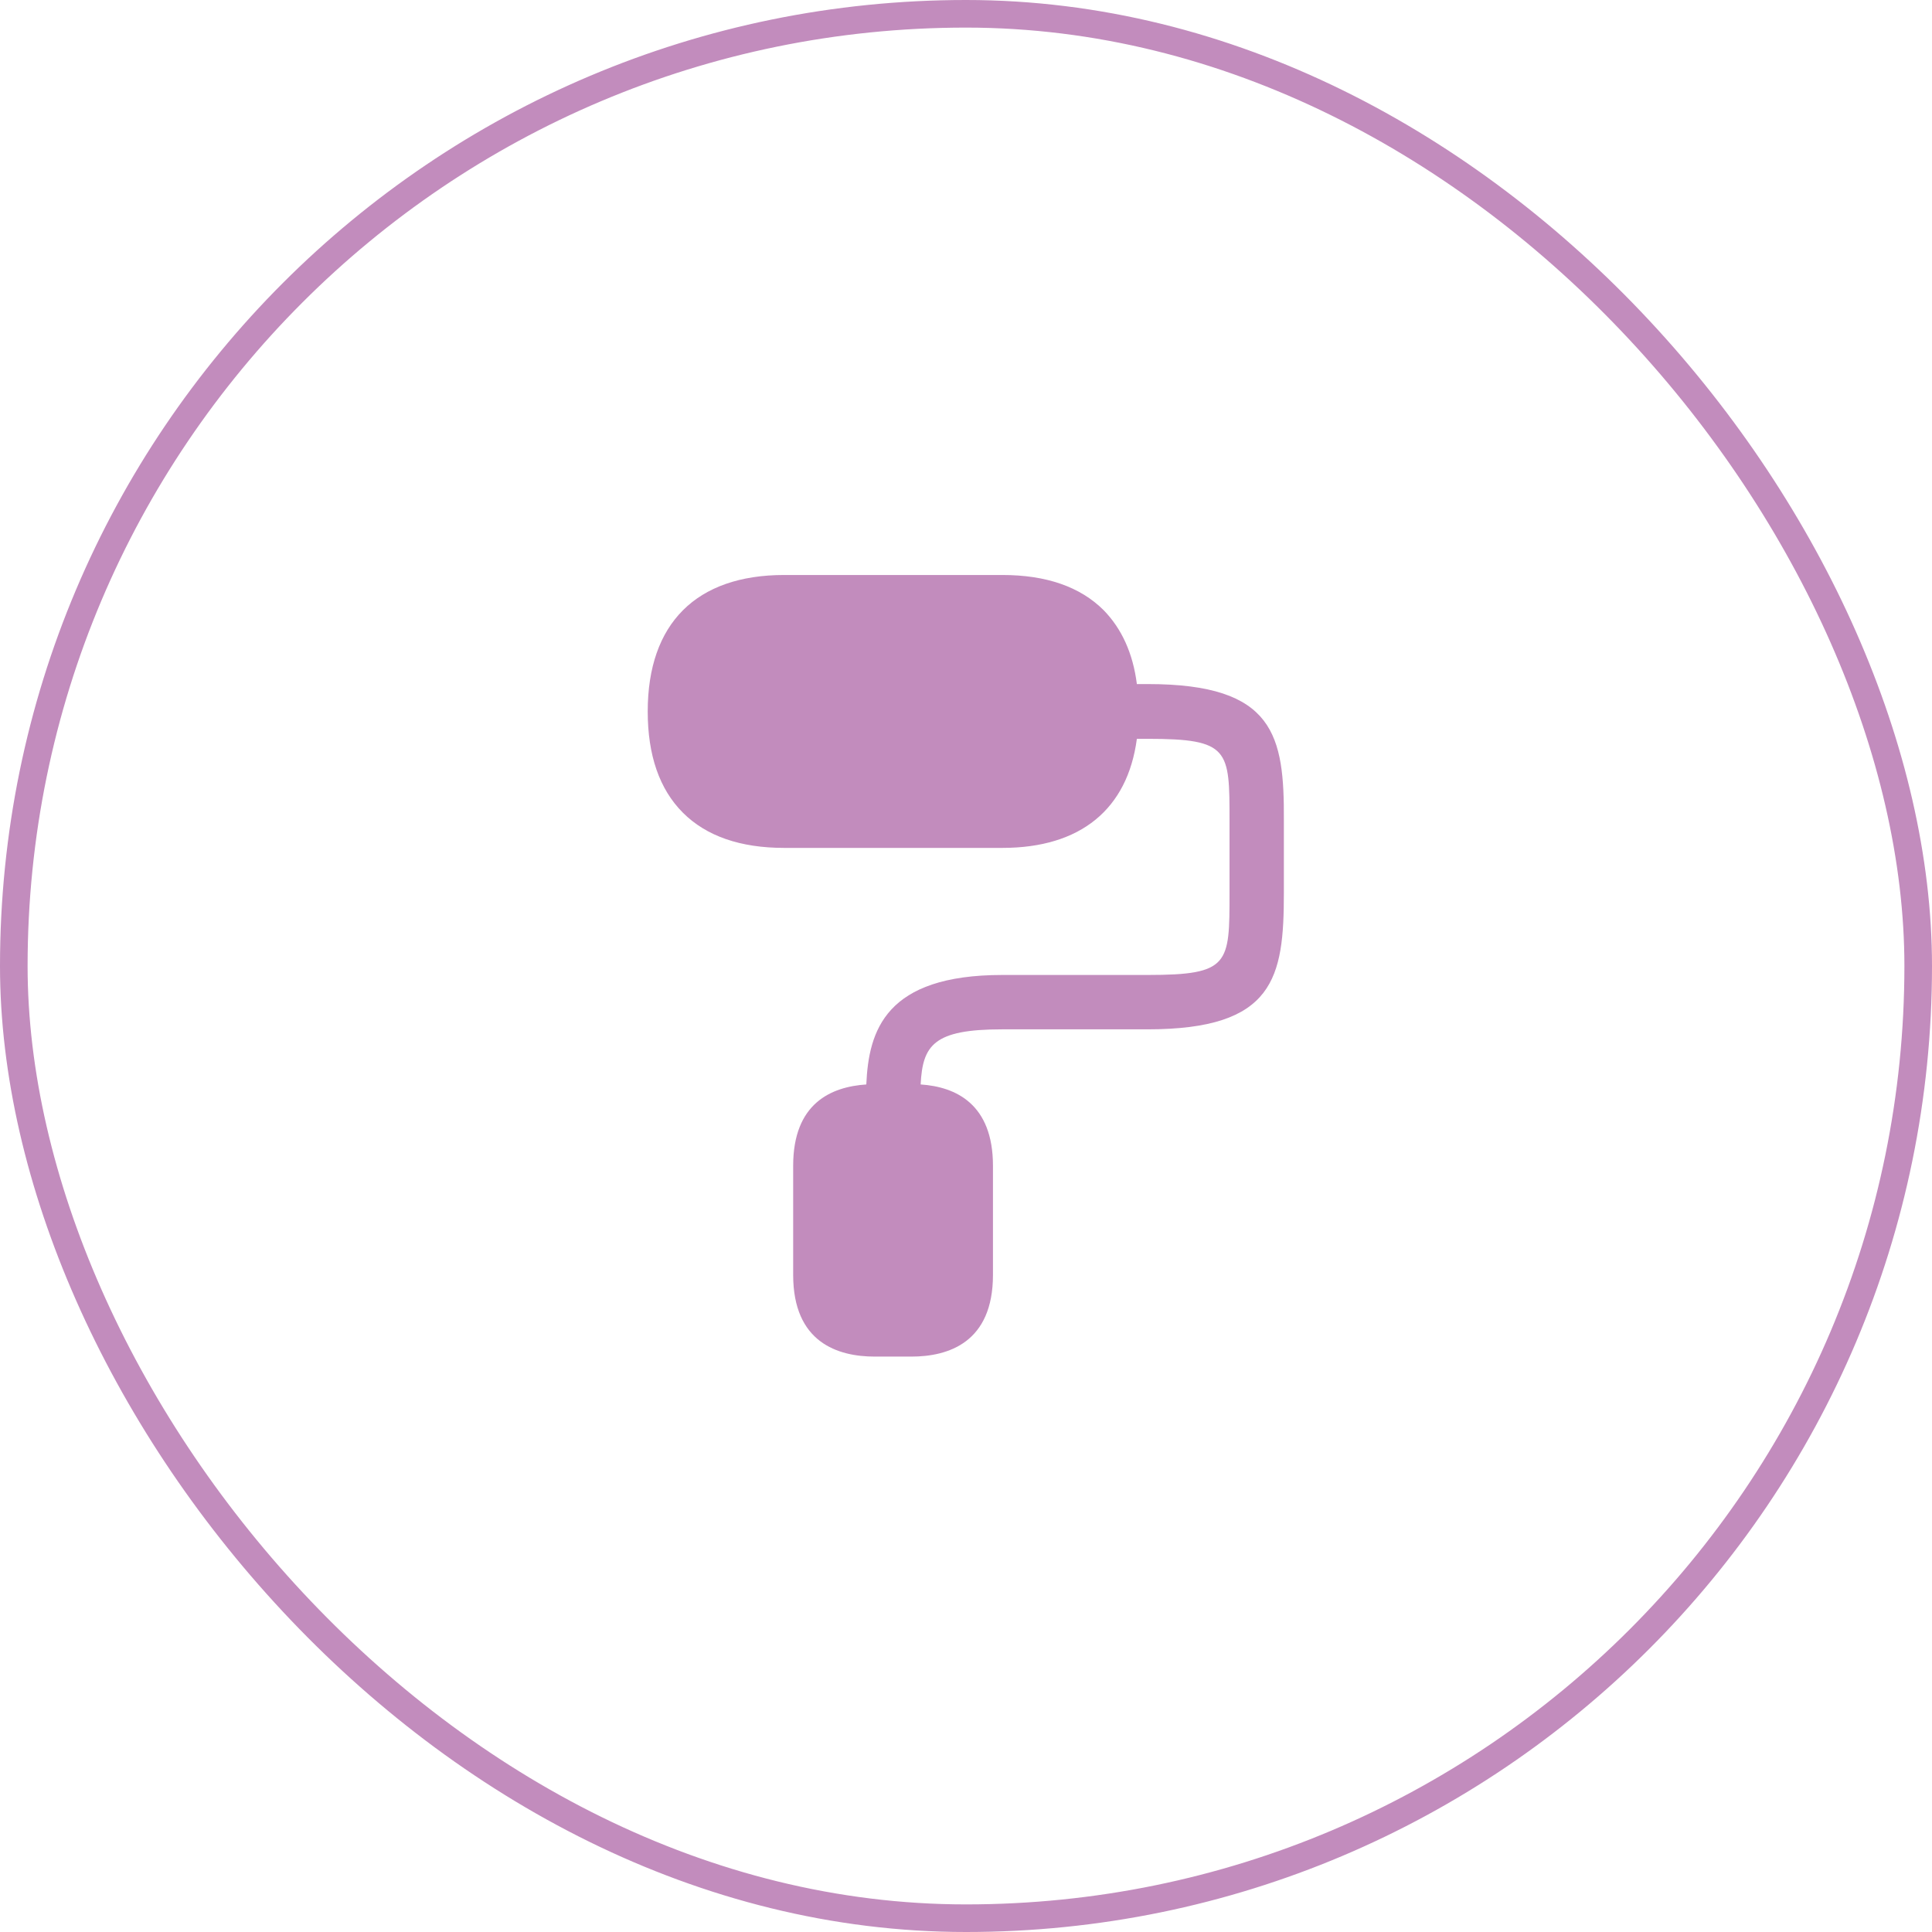
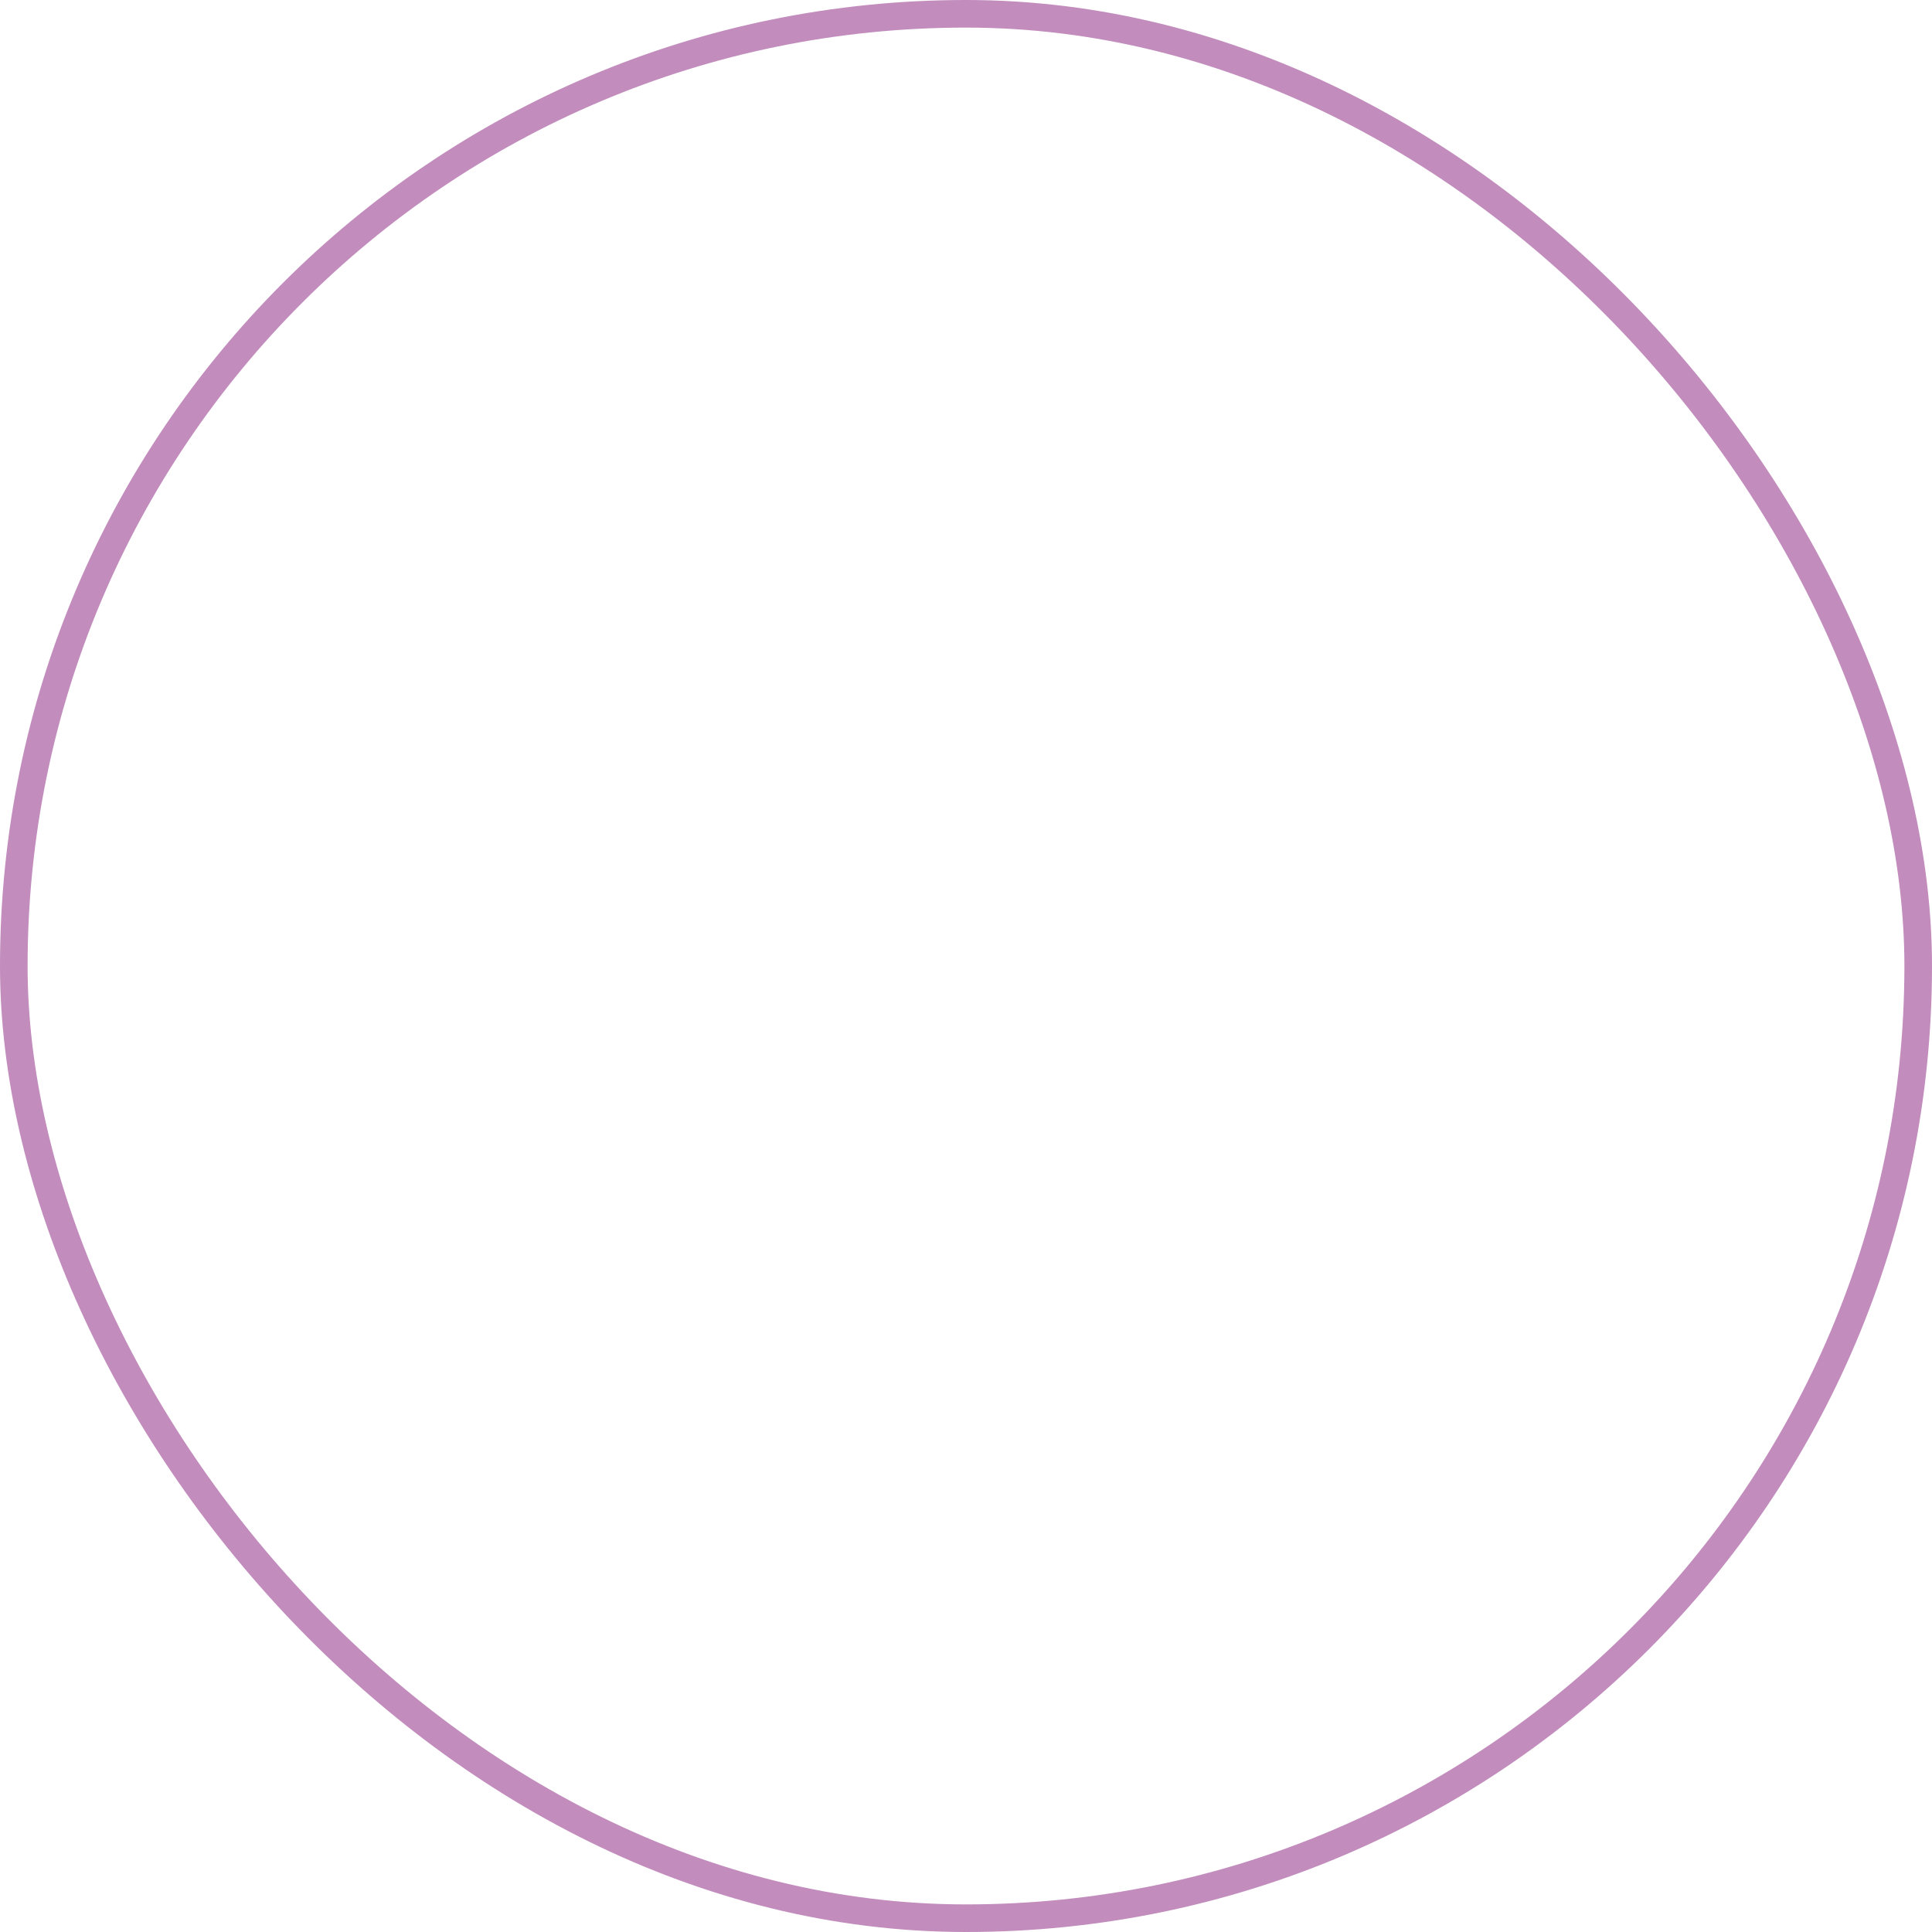
<svg xmlns="http://www.w3.org/2000/svg" width="70" height="70" viewBox="0 0 70 70" fill="none">
  <rect x="0.5" y="0.5" width="69" height="69" rx="34.5" stroke="#C28CBD" />
-   <path d="M41.587 24.785H41.191C41.049 23.666 40.638 22.774 39.987 22.108C39.137 21.258 37.904 20.833 36.318 20.833H28.413C25.225 20.833 23.468 22.59 23.468 25.777C23.468 27.364 23.893 28.596 24.743 29.446C25.593 30.296 26.826 30.721 28.413 30.721H36.318C39.151 30.721 40.851 29.319 41.191 26.769H41.587C44.548 26.769 44.548 27.166 44.548 29.73V32.365C44.548 34.929 44.548 35.325 41.587 35.325H36.318C32.082 35.325 31.473 37.337 31.388 39.292C30.113 39.377 28.738 39.972 28.738 42.239V46.191C28.738 48.642 30.353 49.152 31.699 49.152H33.017C34.363 49.152 35.977 48.642 35.977 46.191V42.239C35.977 40.001 34.632 39.377 33.357 39.292C33.428 37.861 33.838 37.295 36.303 37.295H41.573C46.178 37.295 46.517 35.425 46.517 32.35V29.73C46.532 26.655 46.192 24.785 41.587 24.785Z" fill="#C28CBD" />
</svg>